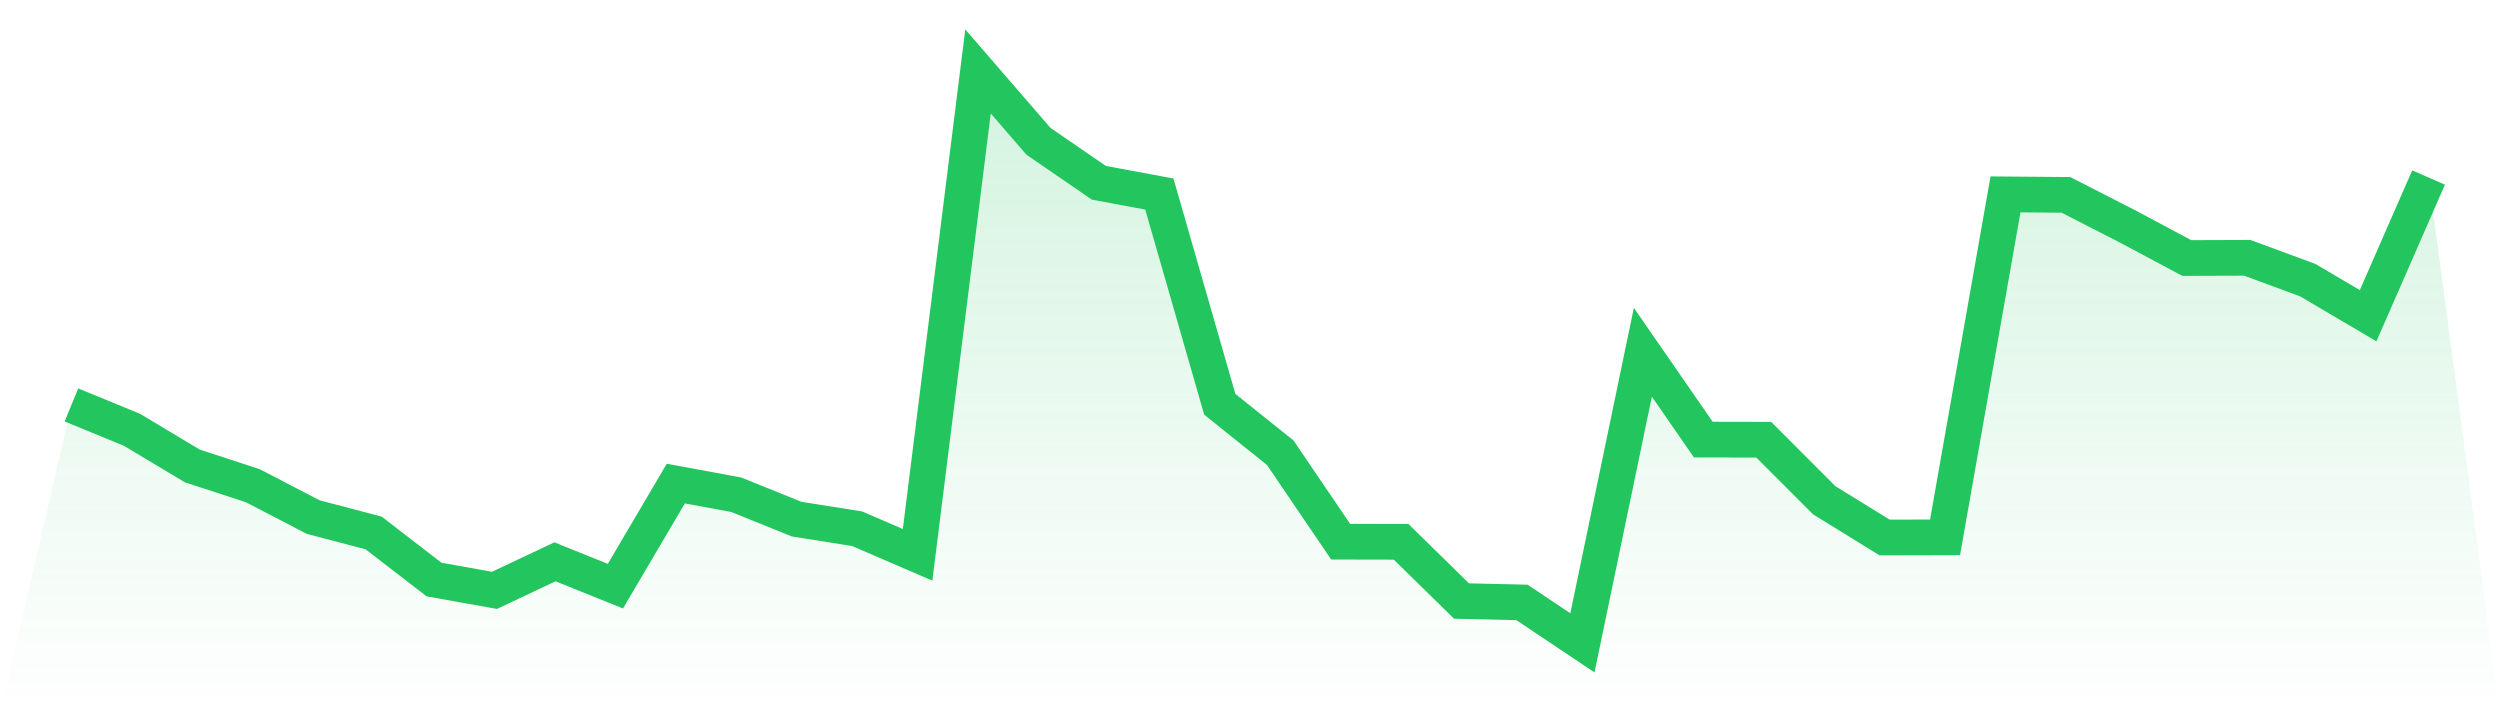
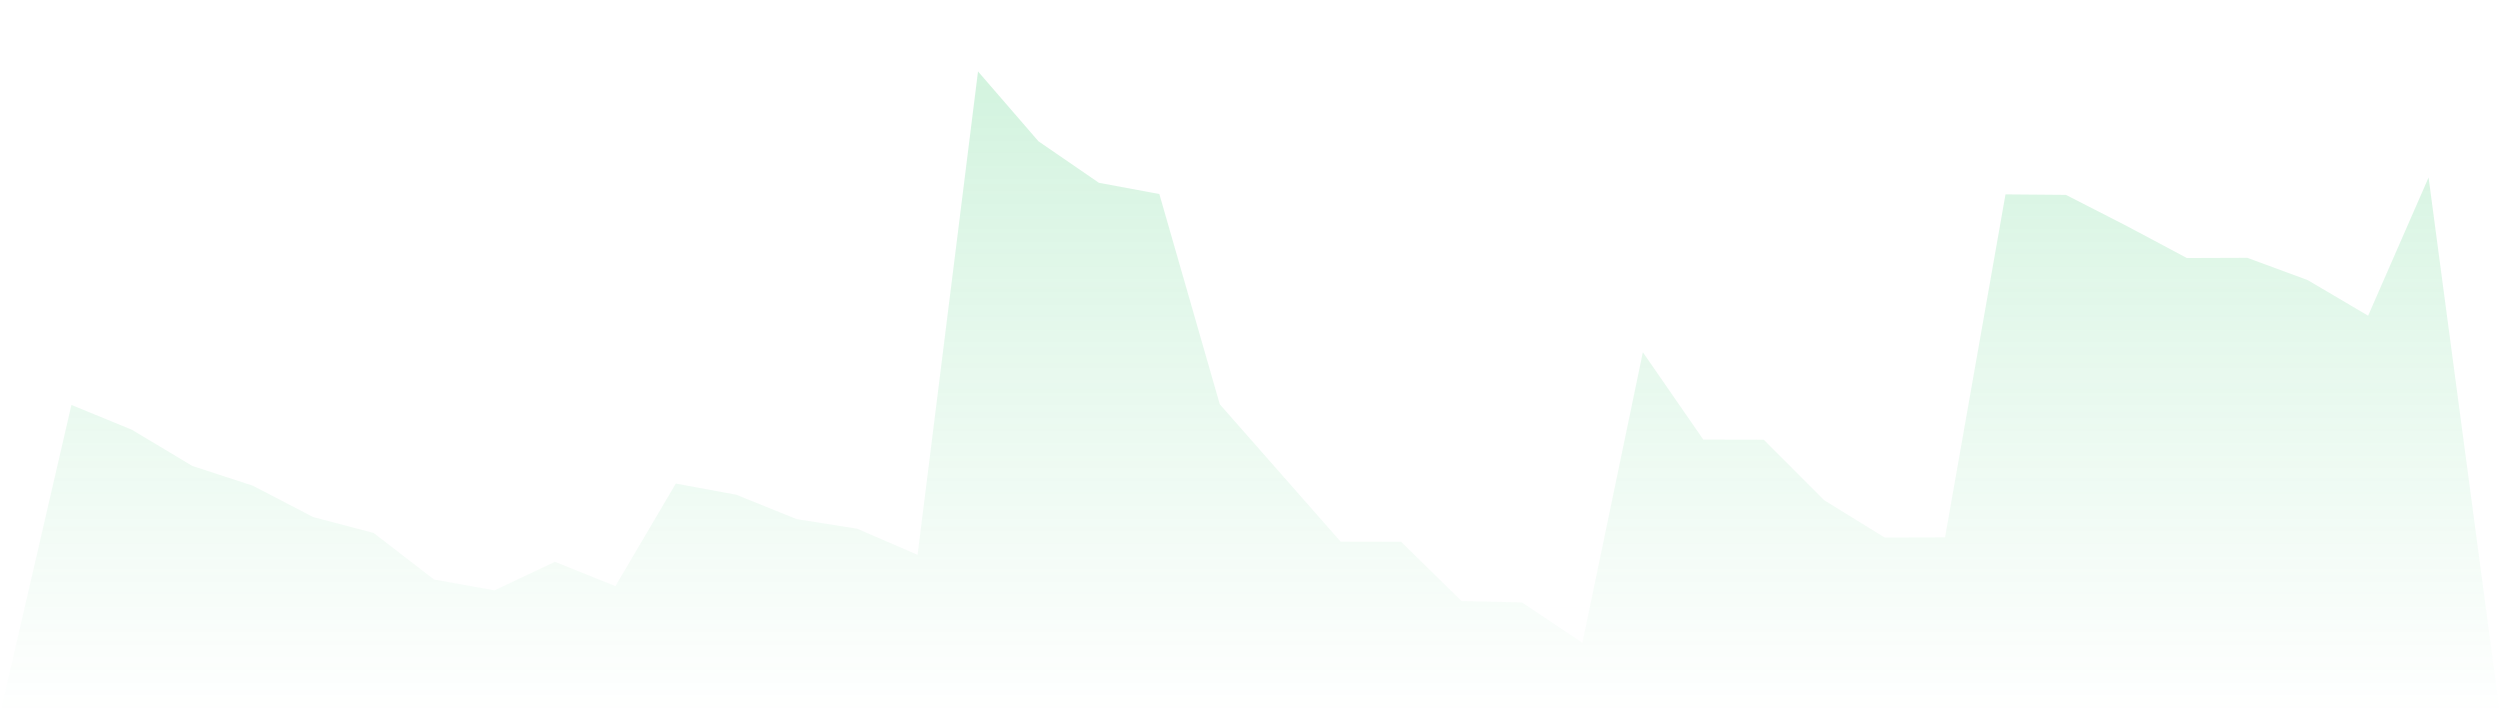
<svg xmlns="http://www.w3.org/2000/svg" viewBox="0 0 140 40">
  <defs>
    <linearGradient id="gradient" x1="0" x2="0" y1="0" y2="1">
      <stop offset="0%" stop-color="#22c55e" stop-opacity="0.2" />
      <stop offset="100%" stop-color="#22c55e" stop-opacity="0" />
    </linearGradient>
  </defs>
-   <path d="M4,22.677 L4,22.677 L7.385,24.066 L10.769,26.093 L14.154,27.198 L17.538,28.956 L20.923,29.846 L24.308,32.455 L27.692,33.06 L31.077,31.461 L34.462,32.825 L37.846,27.08 L41.231,27.706 L44.615,29.072 L48,29.609 L51.385,31.07 L54.769,4 L58.154,7.913 L61.538,10.236 L64.923,10.866 L68.308,22.64 L71.692,25.351 L75.077,30.334 L78.462,30.341 L81.846,33.658 L85.231,33.735 L88.615,36 L92,19.726 L95.385,24.617 L98.769,24.624 L102.154,28.013 L105.538,30.1 L108.923,30.091 L112.308,10.885 L115.692,10.913 L119.077,12.645 L122.462,14.449 L125.846,14.437 L129.231,15.686 L132.615,17.68 L136,9.941 L140,40 L0,40 z" fill="url(#gradient)" />
-   <path d="M4,22.677 L4,22.677 L7.385,24.066 L10.769,26.093 L14.154,27.198 L17.538,28.956 L20.923,29.846 L24.308,32.455 L27.692,33.06 L31.077,31.461 L34.462,32.825 L37.846,27.08 L41.231,27.706 L44.615,29.072 L48,29.609 L51.385,31.07 L54.769,4 L58.154,7.913 L61.538,10.236 L64.923,10.866 L68.308,22.64 L71.692,25.351 L75.077,30.334 L78.462,30.341 L81.846,33.658 L85.231,33.735 L88.615,36 L92,19.726 L95.385,24.617 L98.769,24.624 L102.154,28.013 L105.538,30.1 L108.923,30.091 L112.308,10.885 L115.692,10.913 L119.077,12.645 L122.462,14.449 L125.846,14.437 L129.231,15.686 L132.615,17.68 L136,9.941" fill="none" stroke="#22c55e" stroke-width="2" />
+   <path d="M4,22.677 L4,22.677 L7.385,24.066 L10.769,26.093 L14.154,27.198 L17.538,28.956 L20.923,29.846 L24.308,32.455 L27.692,33.06 L31.077,31.461 L34.462,32.825 L37.846,27.08 L41.231,27.706 L44.615,29.072 L48,29.609 L51.385,31.07 L54.769,4 L58.154,7.913 L61.538,10.236 L64.923,10.866 L68.308,22.64 L75.077,30.334 L78.462,30.341 L81.846,33.658 L85.231,33.735 L88.615,36 L92,19.726 L95.385,24.617 L98.769,24.624 L102.154,28.013 L105.538,30.1 L108.923,30.091 L112.308,10.885 L115.692,10.913 L119.077,12.645 L122.462,14.449 L125.846,14.437 L129.231,15.686 L132.615,17.68 L136,9.941 L140,40 L0,40 z" fill="url(#gradient)" />
</svg>